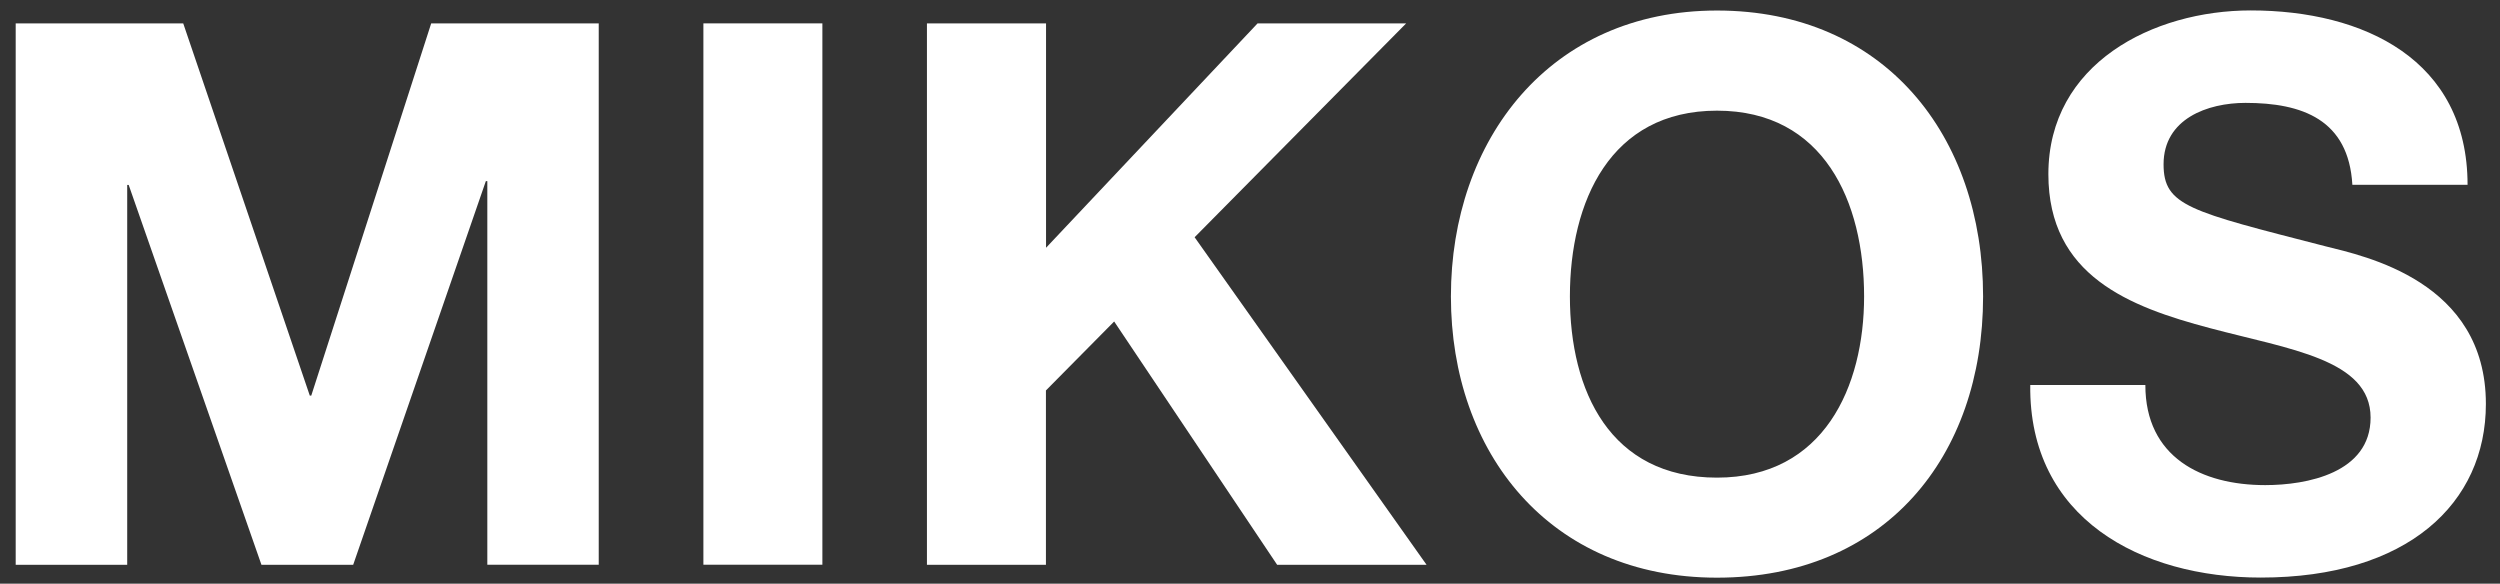
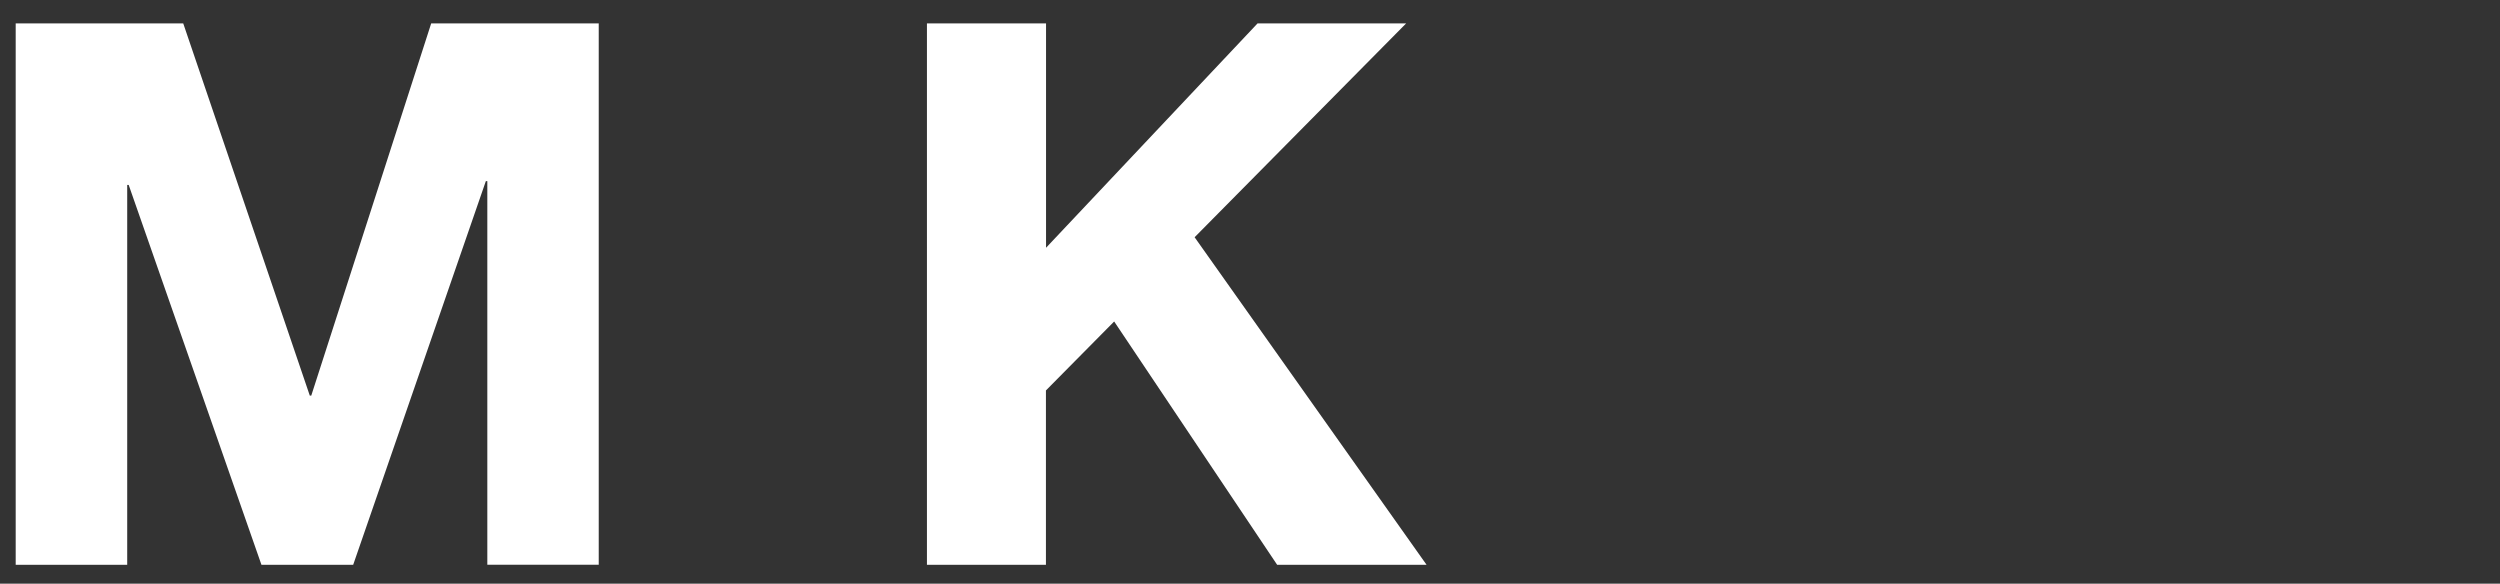
<svg xmlns="http://www.w3.org/2000/svg" id="Ebene_1" data-name="Ebene 1" viewBox="0 0 237.42 55.43">
  <rect x="0" y="0" width="237.42" height="55.43" fill="#333333" stroke="none" />
  <defs>
    <style>
      .cls-1 {
        fill: #fff;
        stroke-width: 0px;
      }
    </style>
  </defs>
  <path class="cls-1" d="M1.49,2.22h15.91l12.02,35.35h.14L40.95,2.22h15.91v51.41h-10.58V17.2h-.14l-12.6,36.44h-8.71L12.22,17.56h-.14v36.08H1.49V2.22Z" />
-   <path class="cls-1" d="M66.8,2.22h11.3v51.41h-11.3V2.22Z" />
  <path class="cls-1" d="M88.04,2.22h11.3v21.31L119.43,2.22h14.11l-20.09,20.31,22.03,31.11h-14.19l-15.48-23.11-6.48,6.55v16.56h-11.3V2.22Z" />
-   <path class="cls-1" d="M163.06,1c15.91,0,25.27,11.88,25.27,27.15s-9.36,26.71-25.27,26.71-25.27-11.88-25.27-26.71S147.15,1,163.06,1ZM163.06,45.36c10.15,0,13.97-8.64,13.97-17.21,0-9-3.82-17.64-13.97-17.64s-13.97,8.64-13.97,17.64,3.82,17.21,13.97,17.21Z" />
-   <path class="cls-1" d="M203.74,36.57c0,6.84,5.33,9.5,11.38,9.5,3.96,0,10.01-1.15,10.01-6.41,0-5.54-7.7-6.48-15.26-8.5-7.63-2.02-15.34-4.97-15.34-14.62,0-10.51,9.94-15.55,19.22-15.55,10.73,0,20.59,4.68,20.59,16.56h-10.94c-.36-6.19-4.75-7.78-10.15-7.78-3.6,0-7.78,1.51-7.78,5.83,0,3.96,2.45,4.46,15.34,7.78,3.74.94,15.27,3.31,15.27,14.98,0,9.43-7.42,16.49-21.38,16.49-11.38,0-22.04-5.62-21.89-18.29h10.95Z" />
</svg>